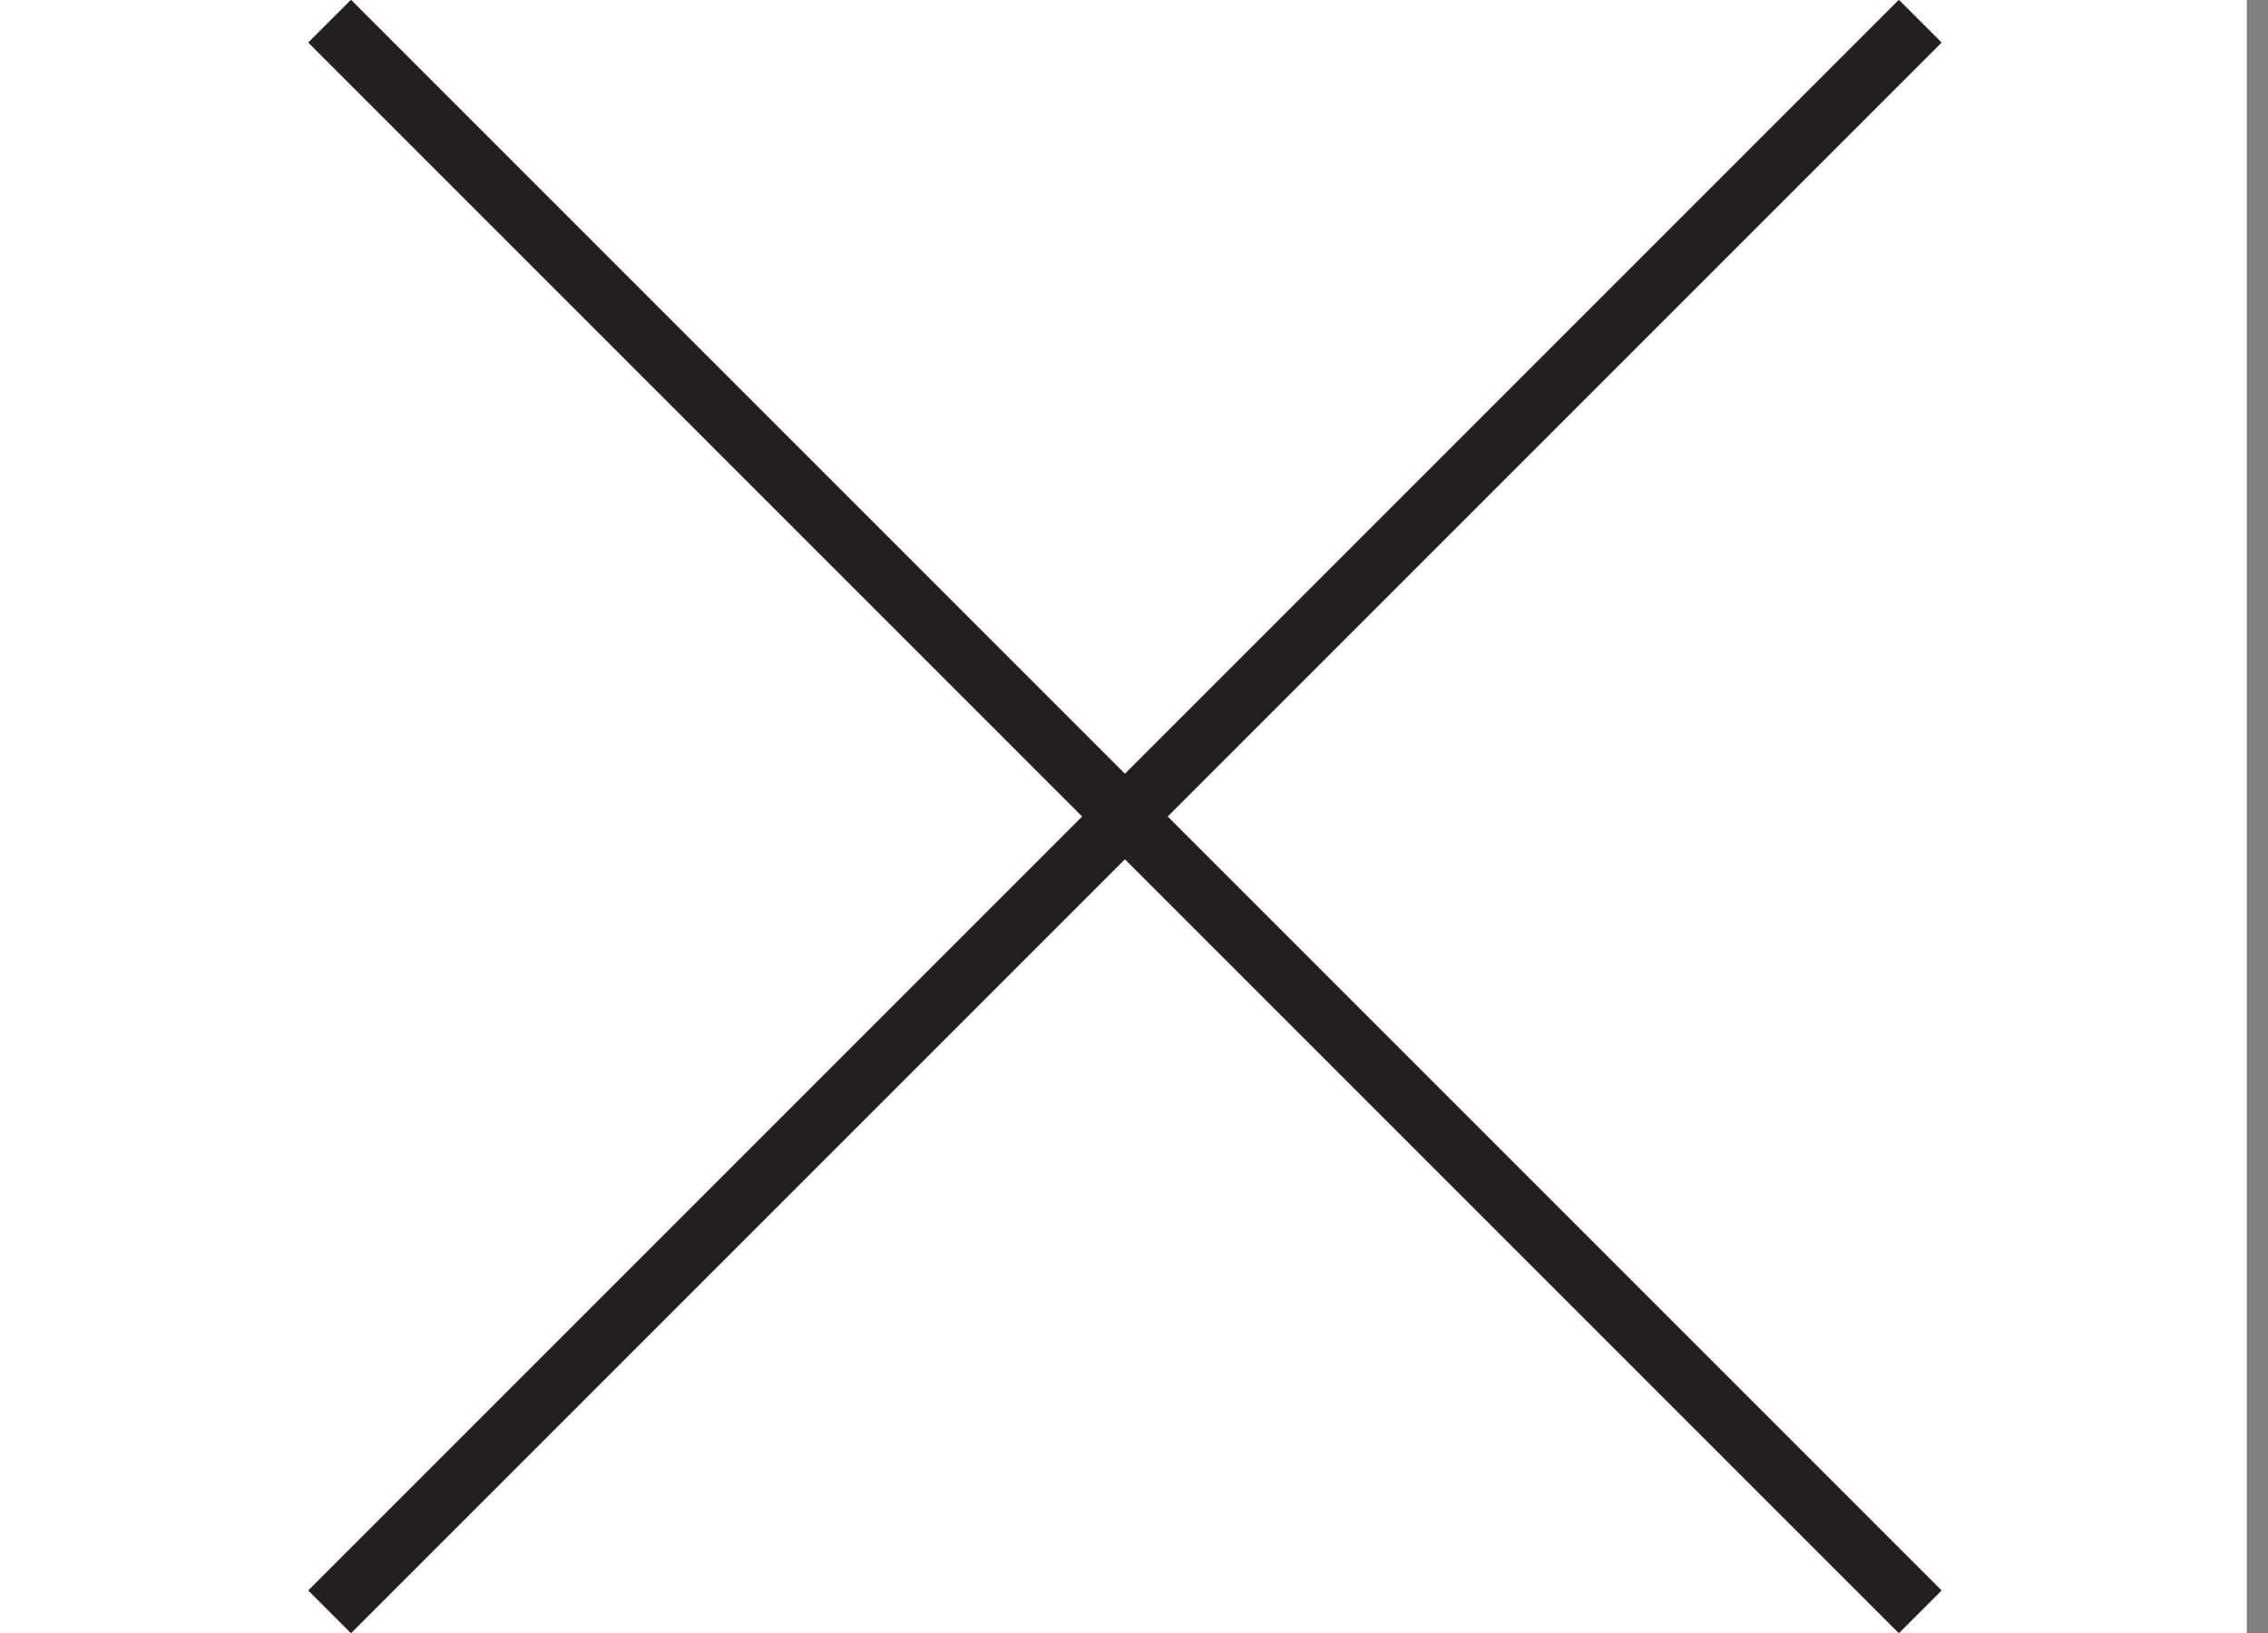
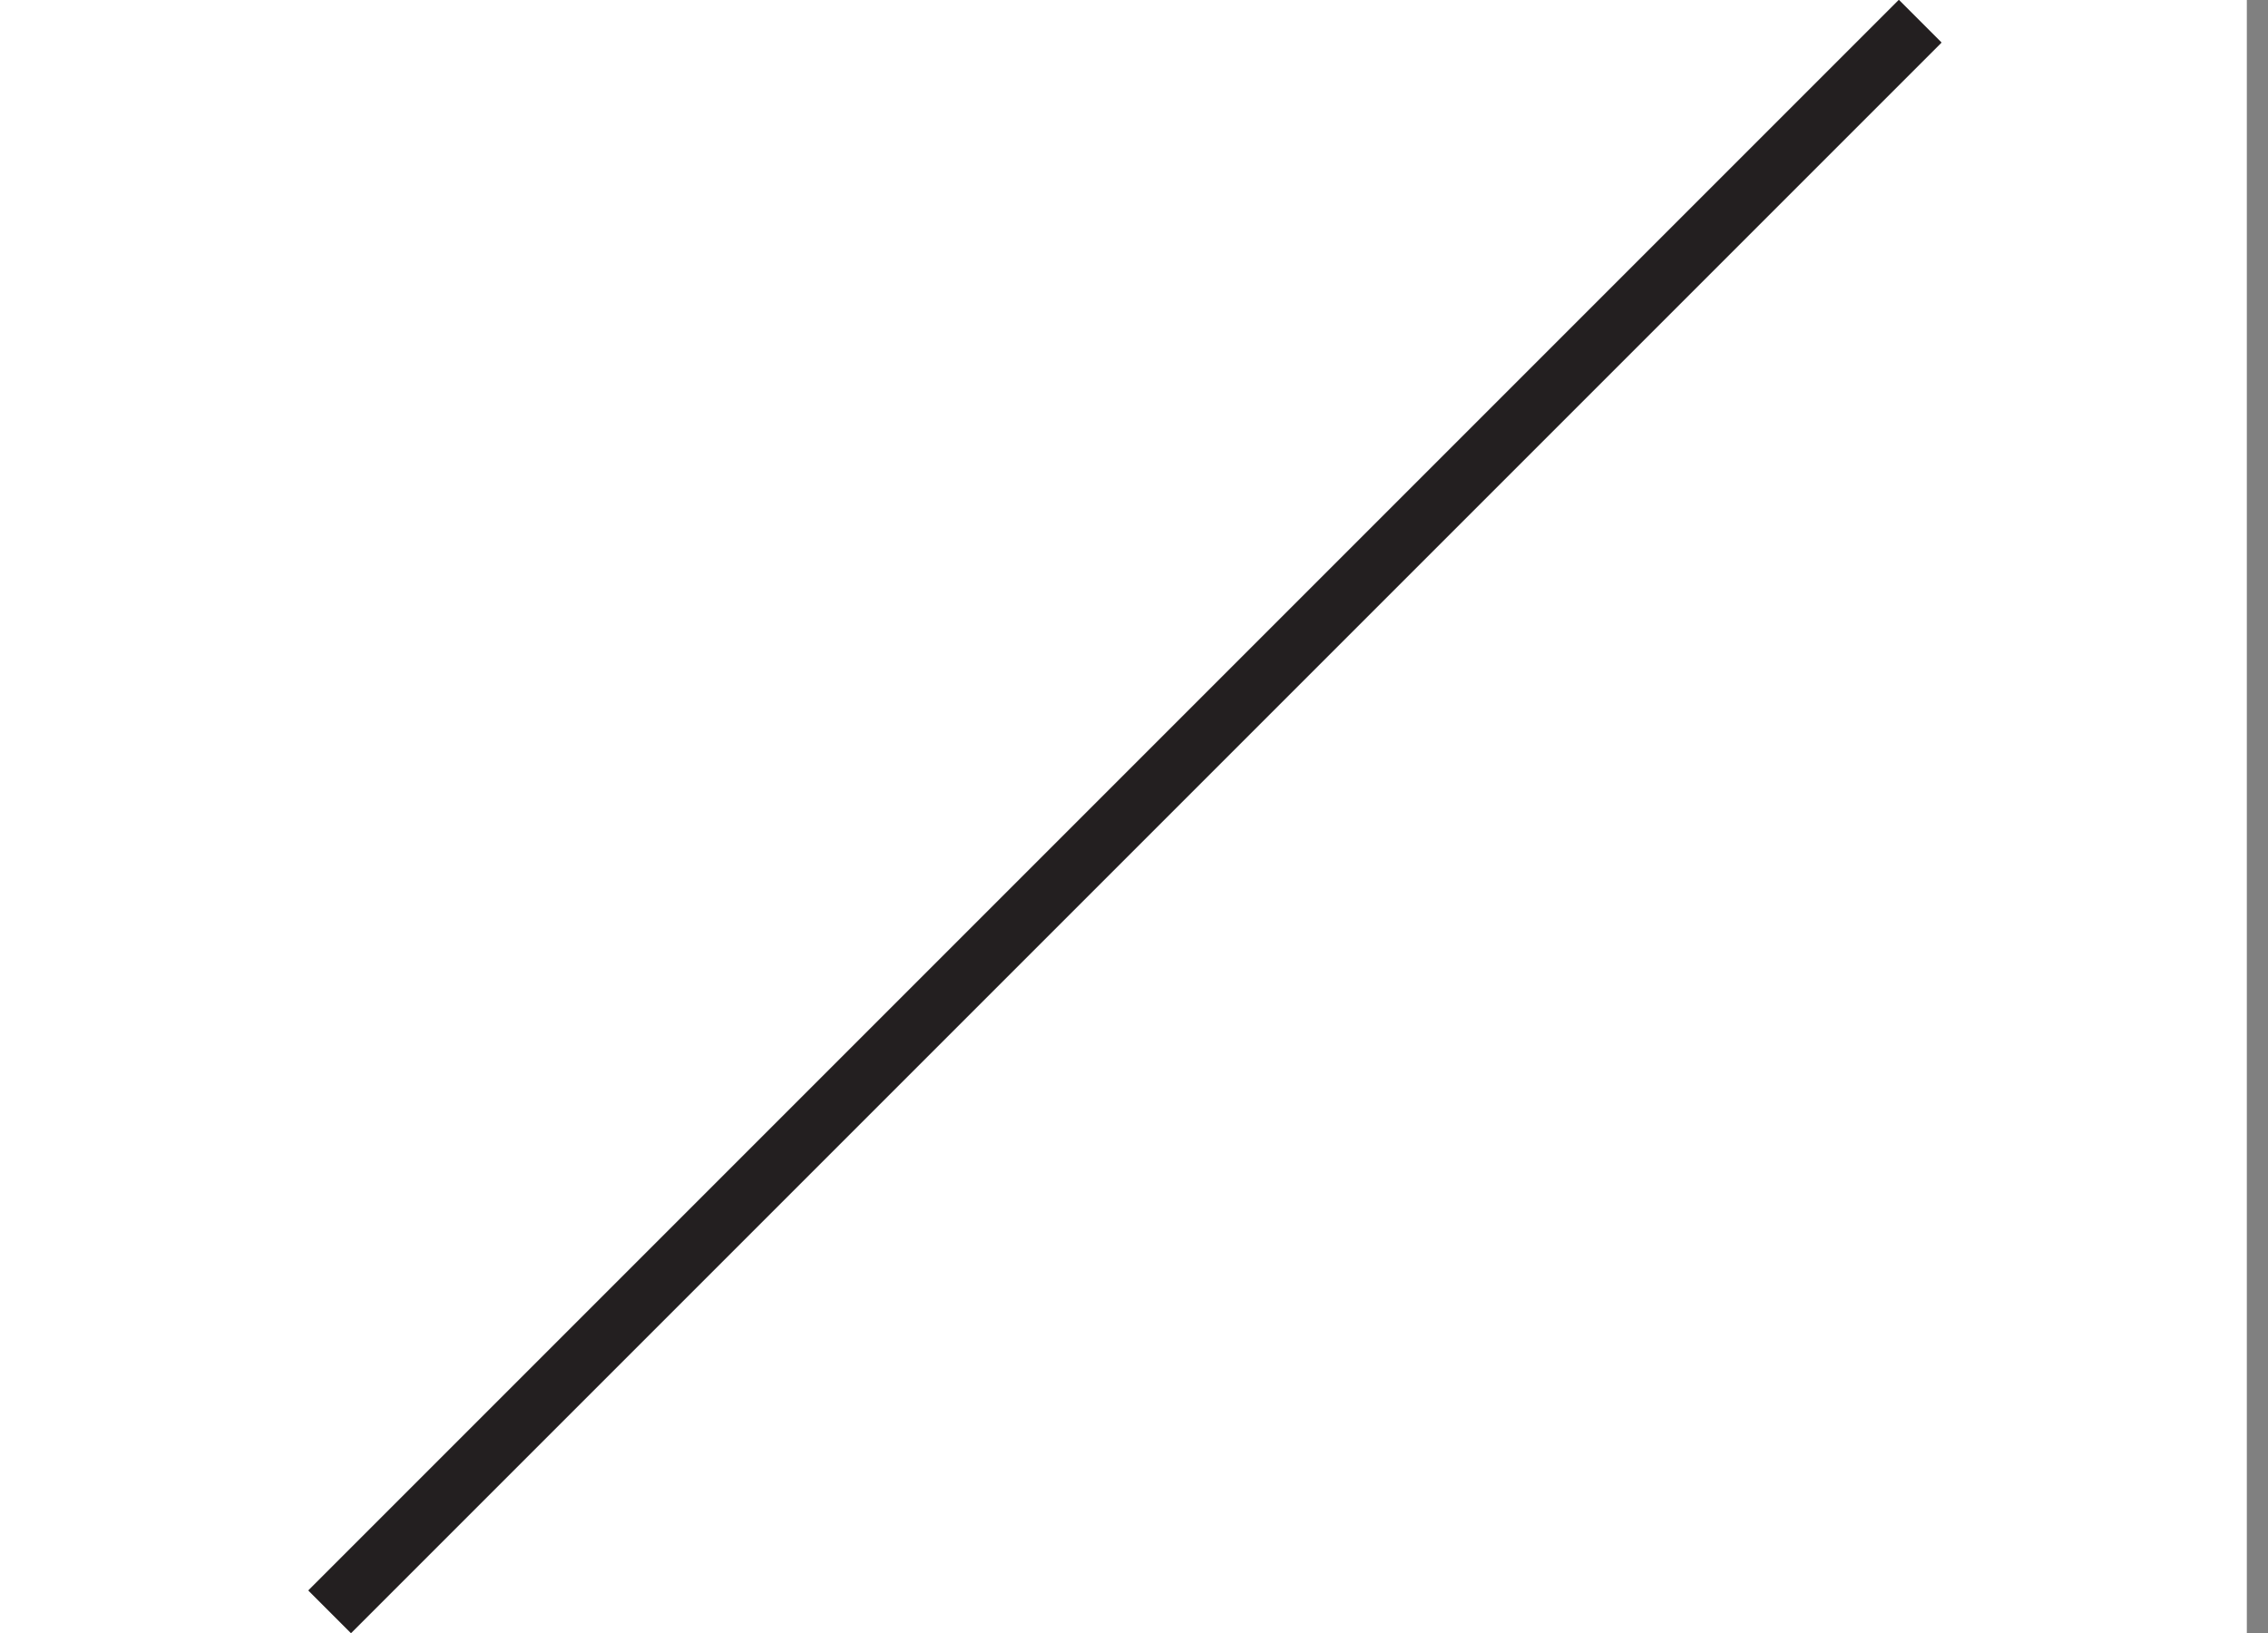
<svg xmlns="http://www.w3.org/2000/svg" xmlns:xlink="http://www.w3.org/1999/xlink" version="1.1" x="0px" y="0px" viewBox="0 0 75 54" enable-background="new 0 0 75 54" xml:space="preserve">
  <rect x="0" y="0" width="75" height="54" fill="#808080" stroke="none" />
  <g id="Layer_2">
    <rect fill="#FFFFFF" width="74.3" height="54" />
  </g>
  <g id="Layer_1">
    <g>
      <defs>
        <rect id="SVGID_1_" x="10.2" width="54" height="54" />
      </defs>
      <clipPath id="SVGID_2_">
        <use xlink:href="#SVGID_1_" overflow="visible" />
      </clipPath>
      <line clip-path="url(#SVGID_2_)" fill="none" stroke="#231F20" stroke-width="2" x1="10.9" y1="53.3" x2="63.5" y2="0.7" />
-       <line clip-path="url(#SVGID_2_)" fill="none" stroke="#231F20" stroke-width="2" x1="63.5" y1="53.3" x2="10.9" y2="0.7" />
    </g>
  </g>
</svg>